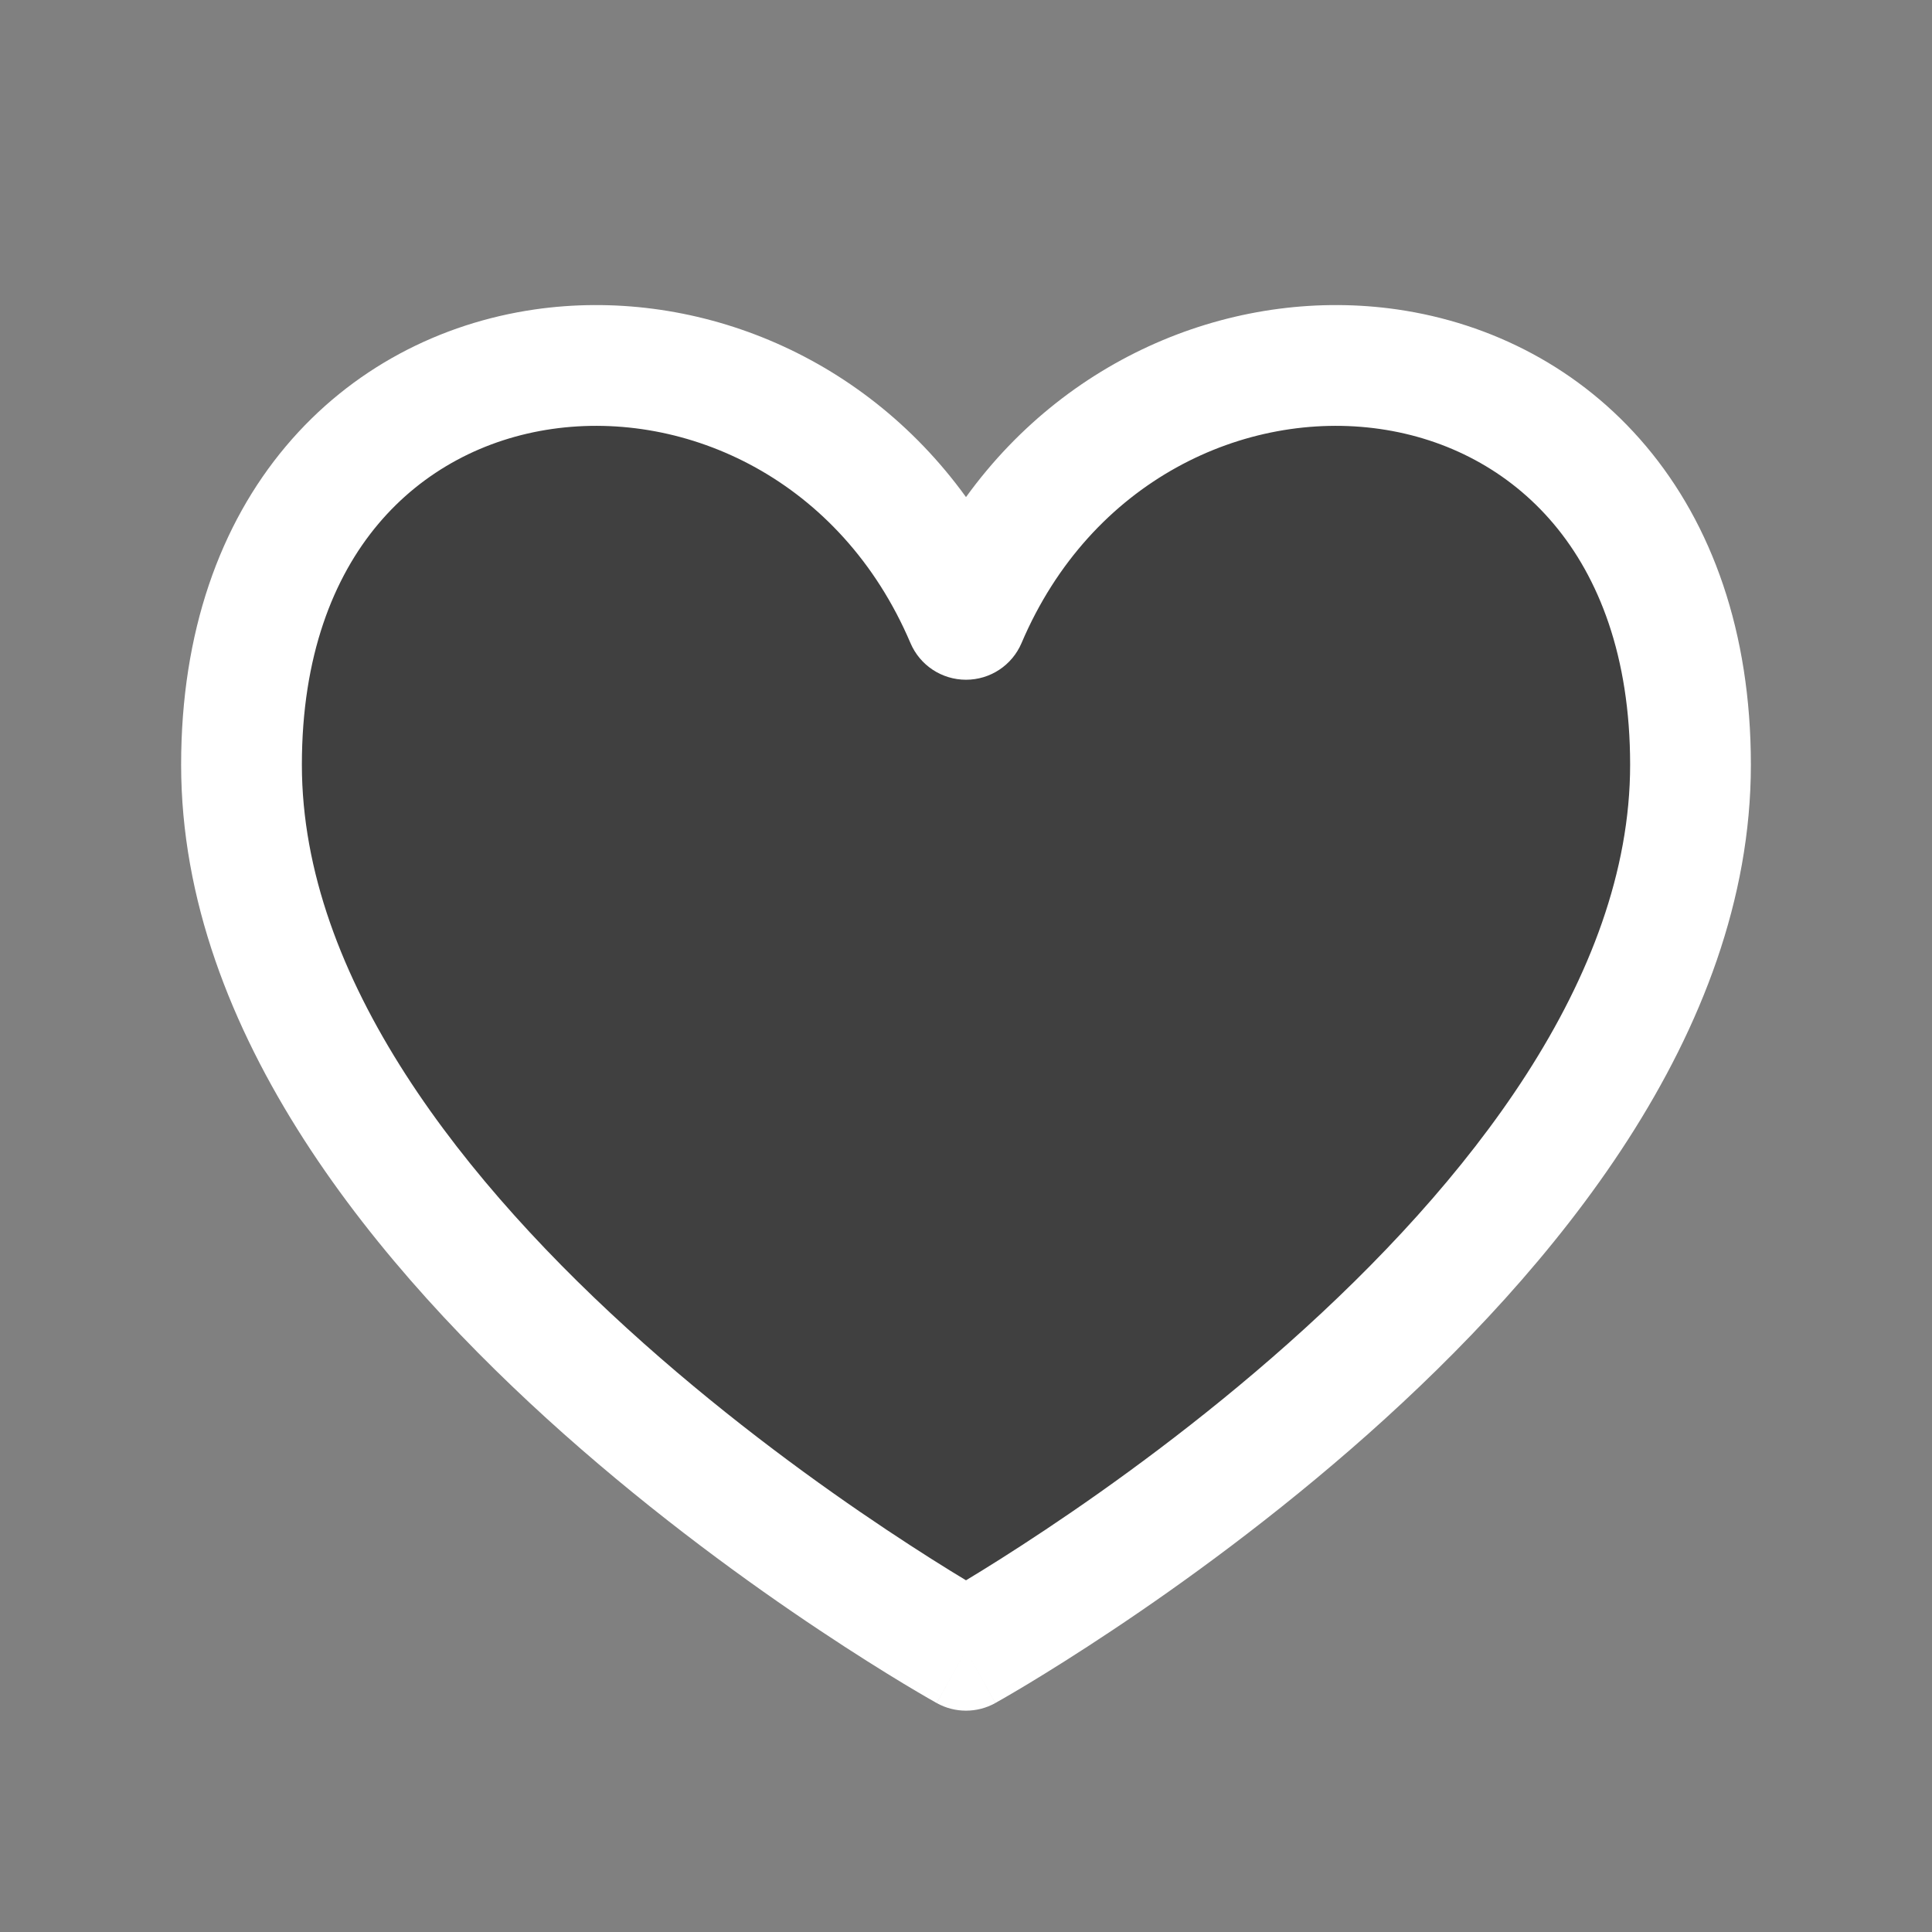
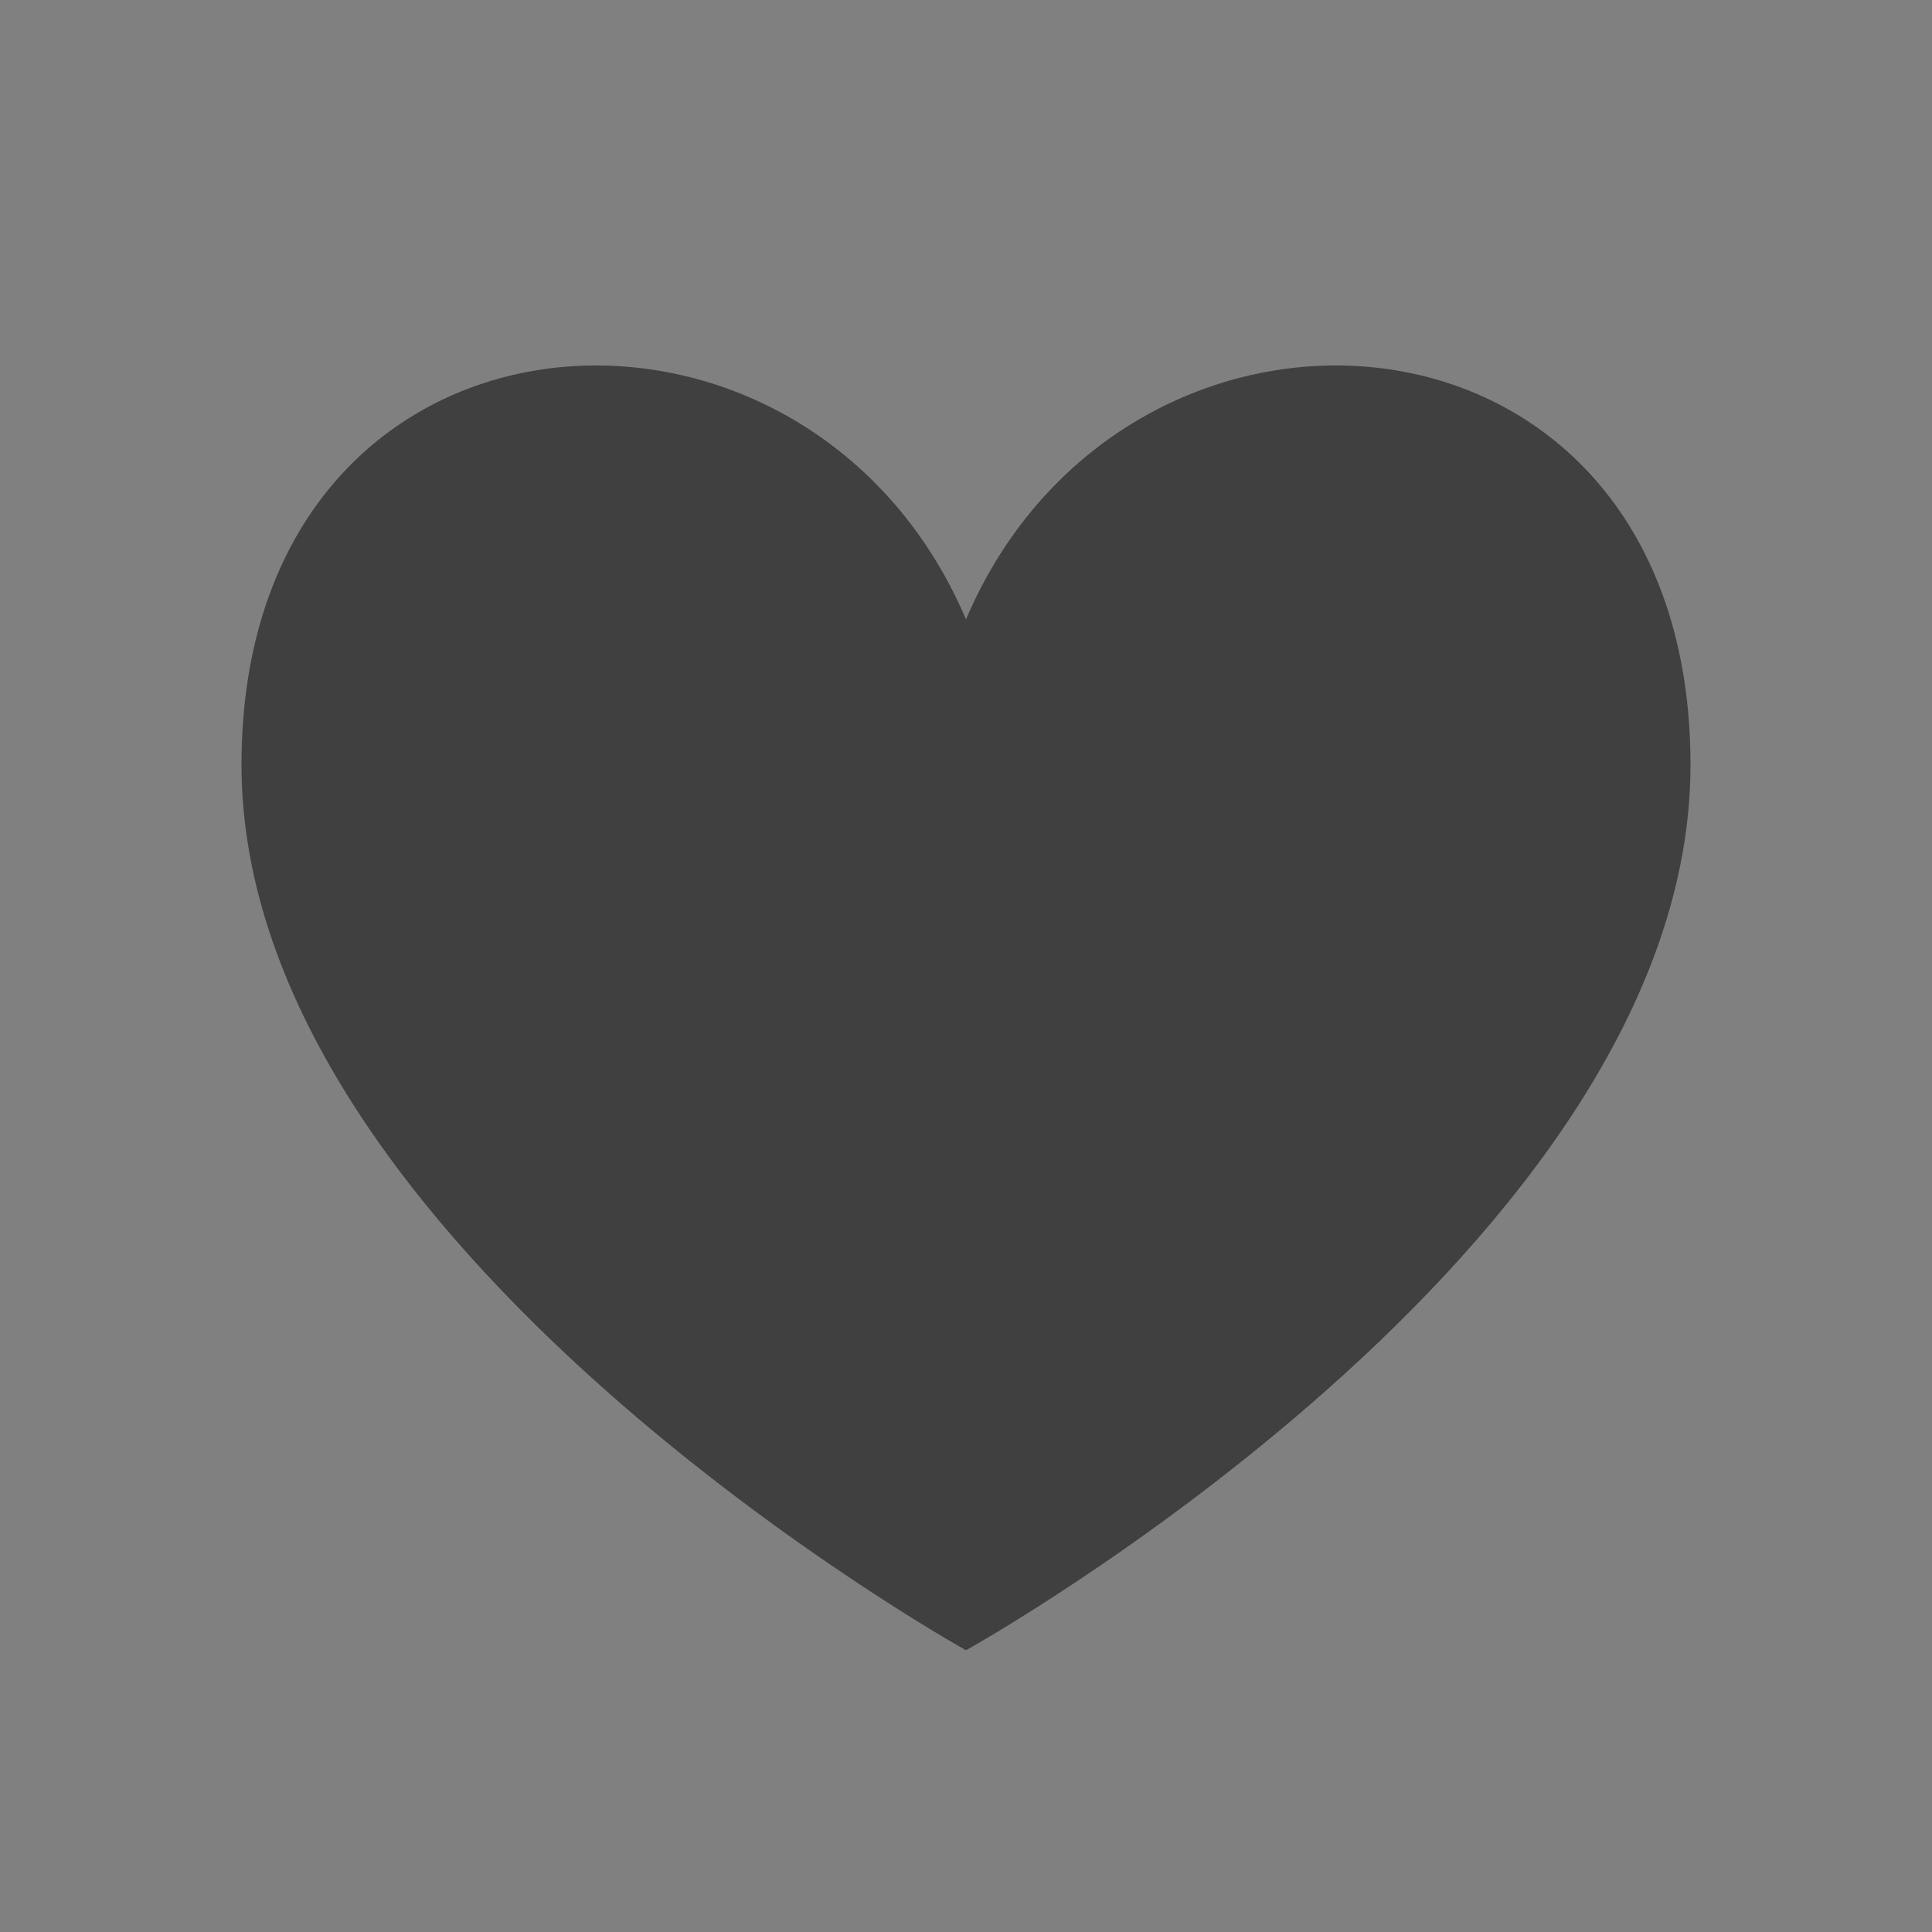
<svg xmlns="http://www.w3.org/2000/svg" width="24" height="24" viewBox="0 0 24 24" fill="none">
  <rect x="0" y="0" width="24" height="24" fill="#808080" stroke="none" />
  <path d="M12 7.694C10 3 3 3.5 3 9.5C3 15.5 12 20.5 12 20.5C12 20.5 21 15.5 21 9.5C21 3.5 14 3 12 7.694Z" fill="black" fill-opacity="0.5" />
-   <path fill-rule="evenodd" clip-rule="evenodd" d="M4.699 6.509C4.141 7.172 3.75 8.15 3.75 9.5C3.75 12.15 5.766 14.705 7.998 16.689C9.09 17.66 10.186 18.452 11.01 19.001C11.421 19.275 11.762 19.488 12 19.631C12.238 19.488 12.579 19.275 12.99 19.001C13.814 18.452 14.91 17.66 16.002 16.689C18.234 14.705 20.25 12.15 20.25 9.5C20.25 8.15 19.859 7.172 19.301 6.509C18.741 5.844 17.975 5.449 17.143 5.329C15.472 5.088 13.553 5.961 12.69 7.988C12.572 8.265 12.301 8.444 12 8.444C11.699 8.444 11.428 8.265 11.31 7.988C10.447 5.961 8.528 5.088 6.857 5.329C6.025 5.449 5.259 5.844 4.699 6.509ZM12 20.5C11.636 21.156 11.636 21.156 11.635 21.155L11.635 21.155L11.633 21.154L11.627 21.151L11.605 21.138C11.586 21.128 11.559 21.112 11.524 21.092C11.454 21.052 11.353 20.992 11.226 20.916C10.971 20.762 10.61 20.537 10.178 20.249C9.314 19.674 8.16 18.84 7.002 17.811C4.734 15.794 2.25 12.85 2.25 9.5C2.25 7.85 2.734 6.515 3.551 5.544C4.366 4.575 5.475 4.013 6.643 3.844C8.579 3.565 10.69 4.364 12 6.175C13.31 4.364 15.421 3.565 17.357 3.844C18.525 4.013 19.634 4.575 20.449 5.544C21.266 6.515 21.75 7.85 21.75 9.5C21.75 12.85 19.266 15.794 16.998 17.811C15.84 18.84 14.686 19.674 13.822 20.249C13.39 20.537 13.029 20.762 12.774 20.916C12.647 20.992 12.546 21.052 12.476 21.092C12.441 21.112 12.414 21.128 12.395 21.138L12.373 21.151L12.367 21.154L12.365 21.155L12.365 21.155C12.364 21.156 12.364 21.156 12 20.5ZM12 20.5L12.364 21.156C12.138 21.282 11.862 21.282 11.636 21.156L12 20.5Z" fill="white" />
</svg>